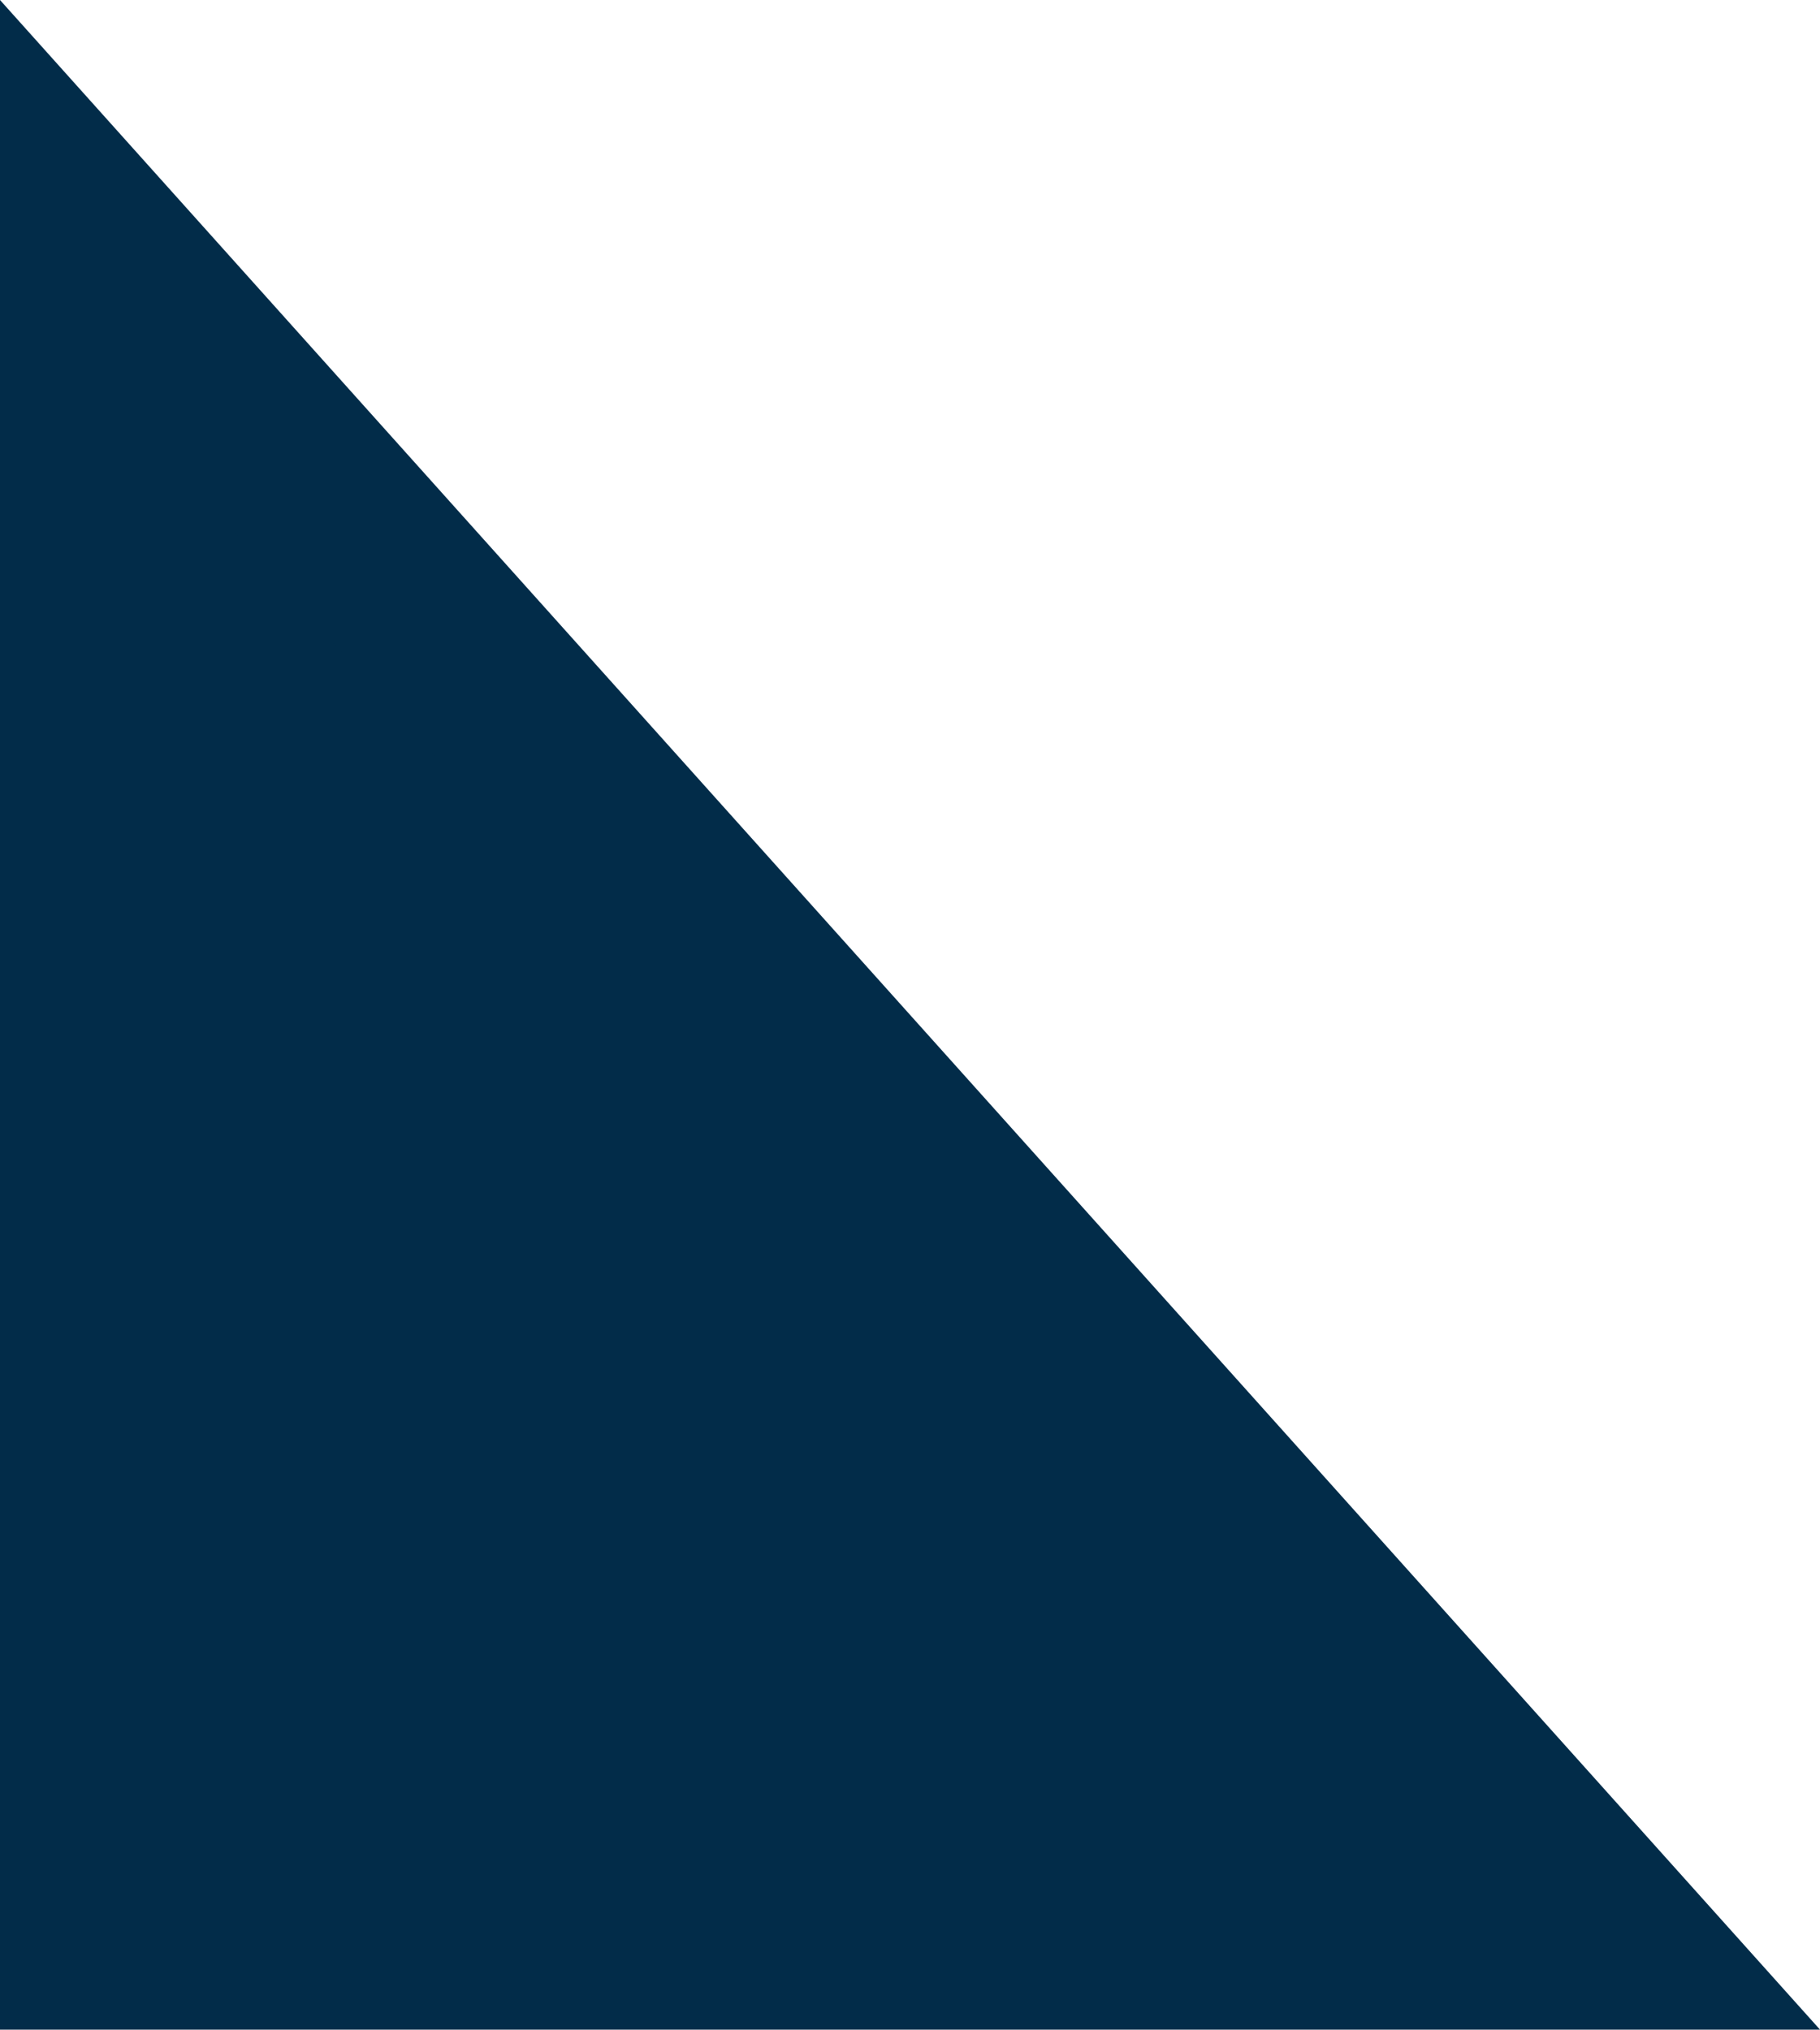
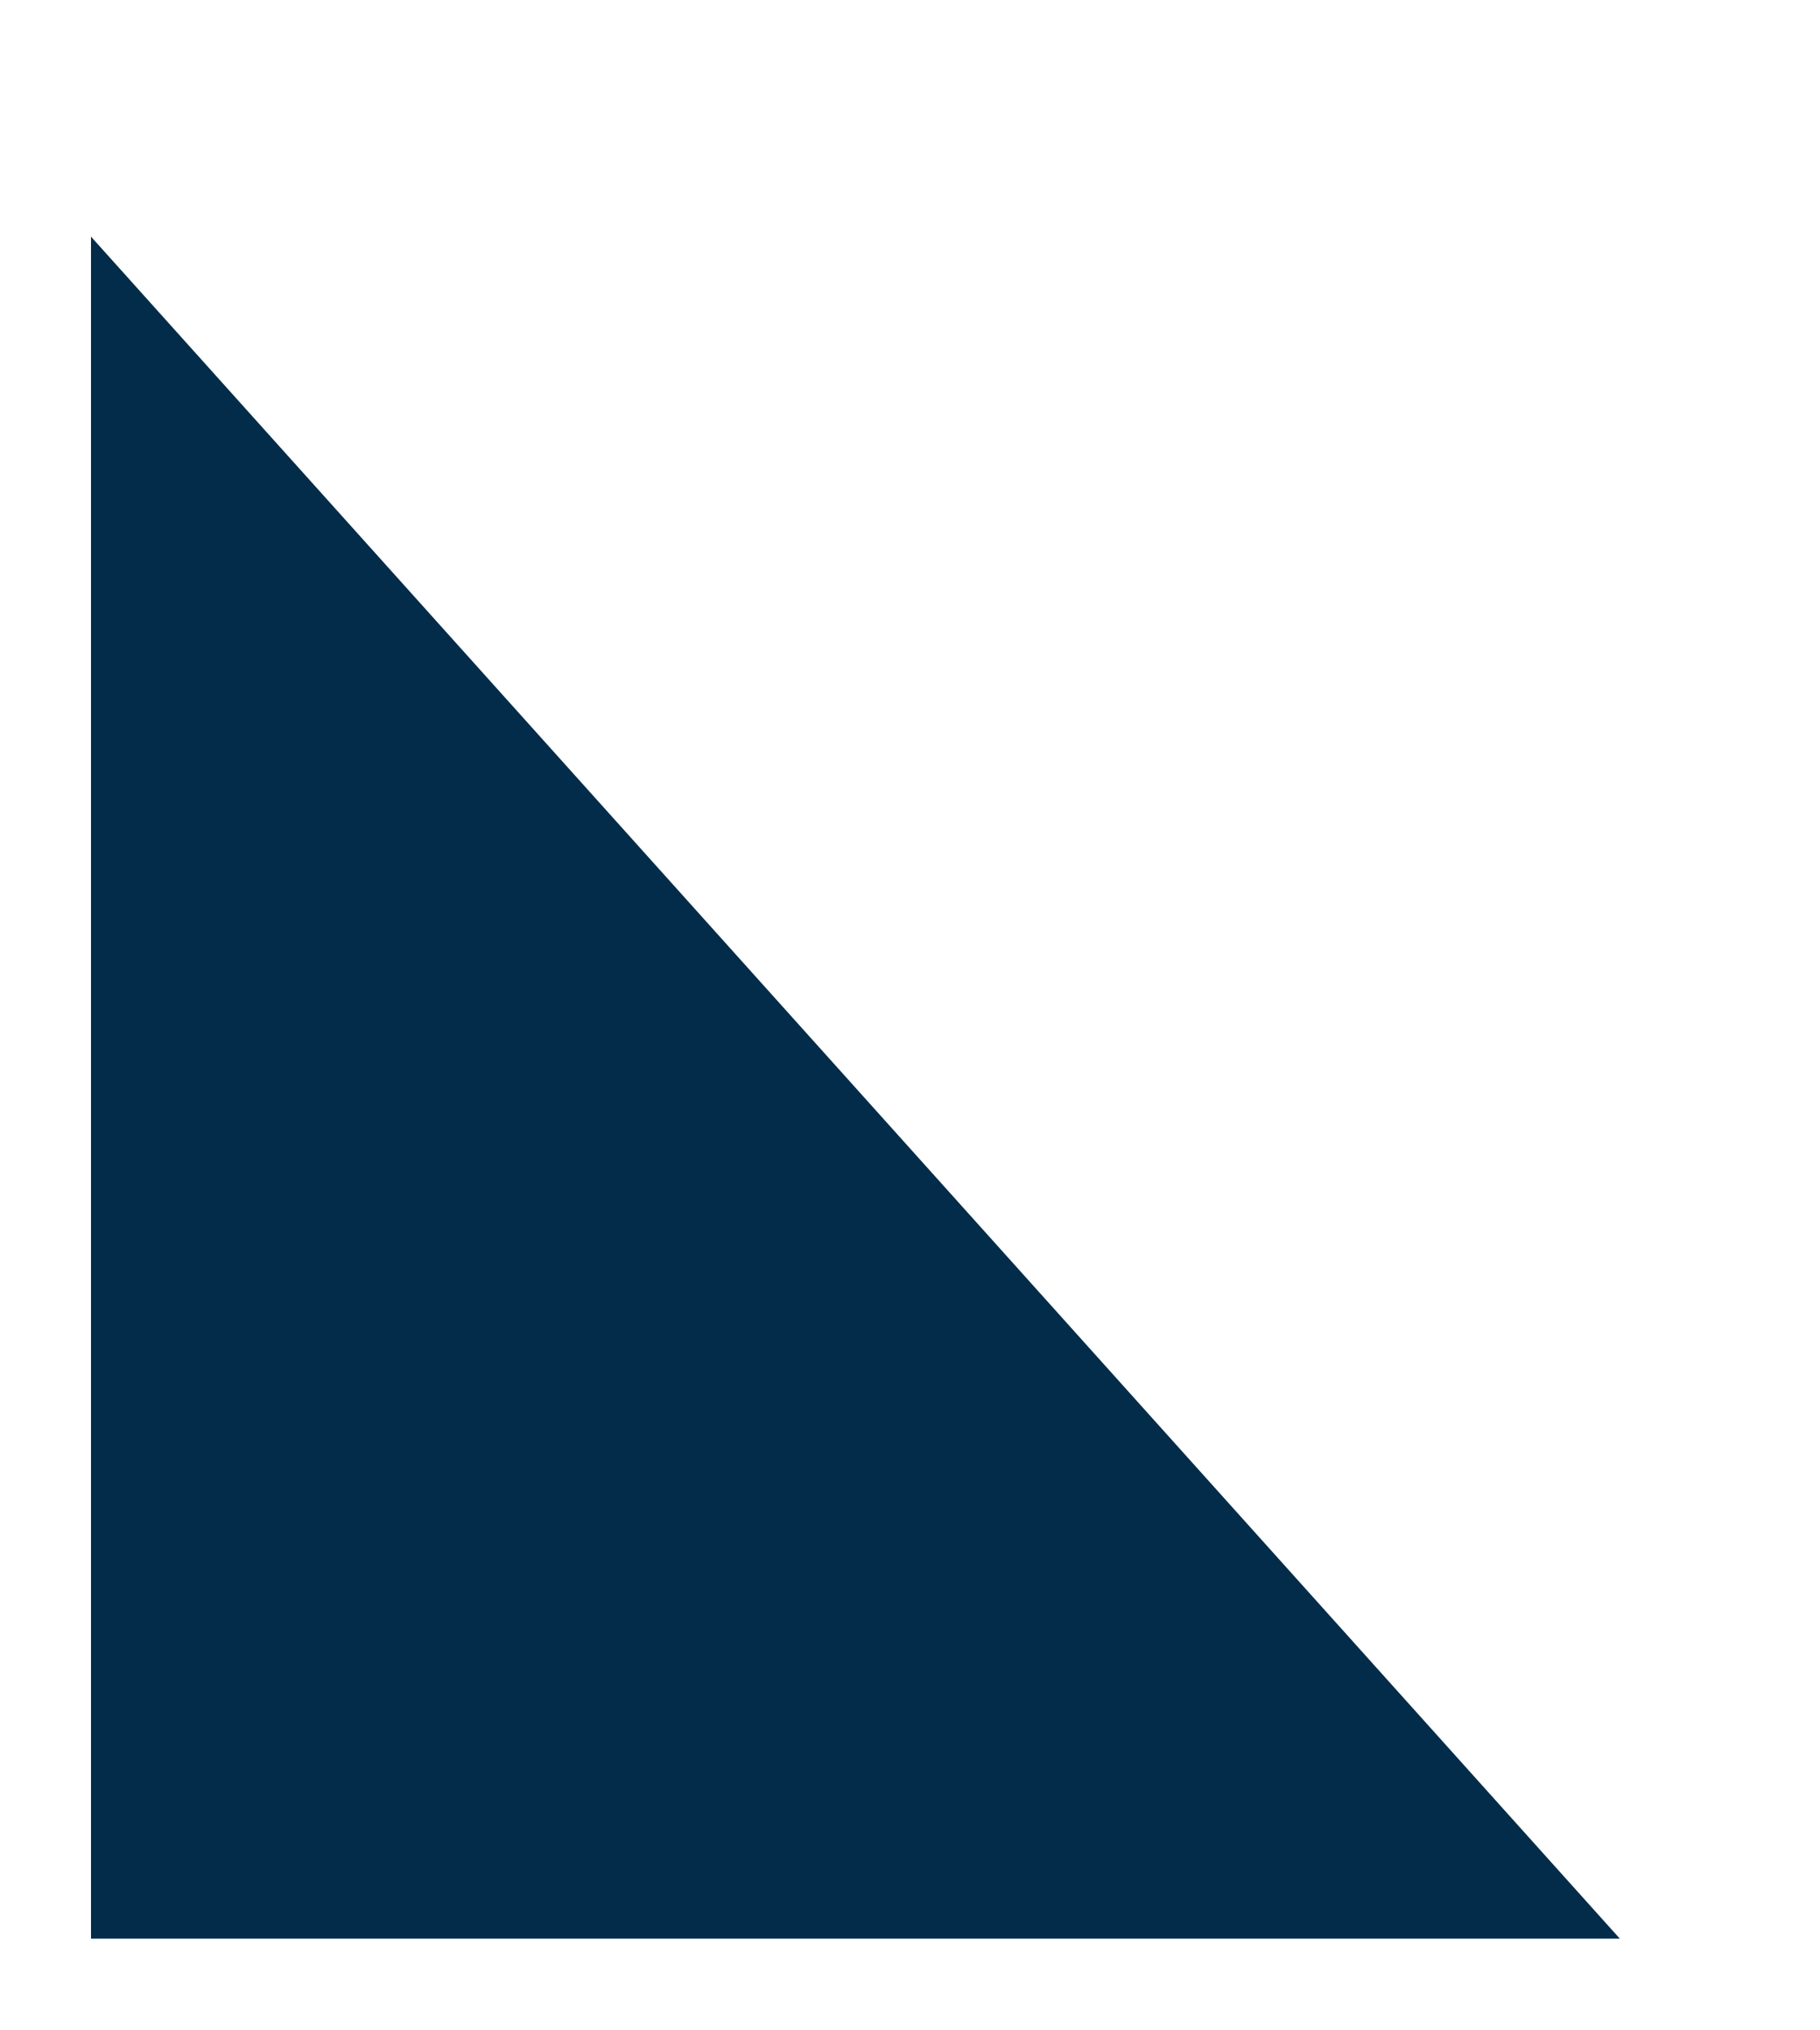
<svg xmlns="http://www.w3.org/2000/svg" id="Layer_1" data-name="Layer 1" version="1.1" viewBox="0 0 20 22.3">
  <defs>
    <style>
      .cls-1 {
        fill: #022c49;
        stroke-width: 0px;
      }
    </style>
  </defs>
  <g id="Path_89918" data-name="Path 89918">
    <path class="cls-1" d="M17.8,21.3H1V2.6l16.8,18.7Z" />
-     <path class="cls-1" d="M2,5.2v15.1h13.5L2,5.2M0,0l20,22.3H0V0Z" />
  </g>
</svg>